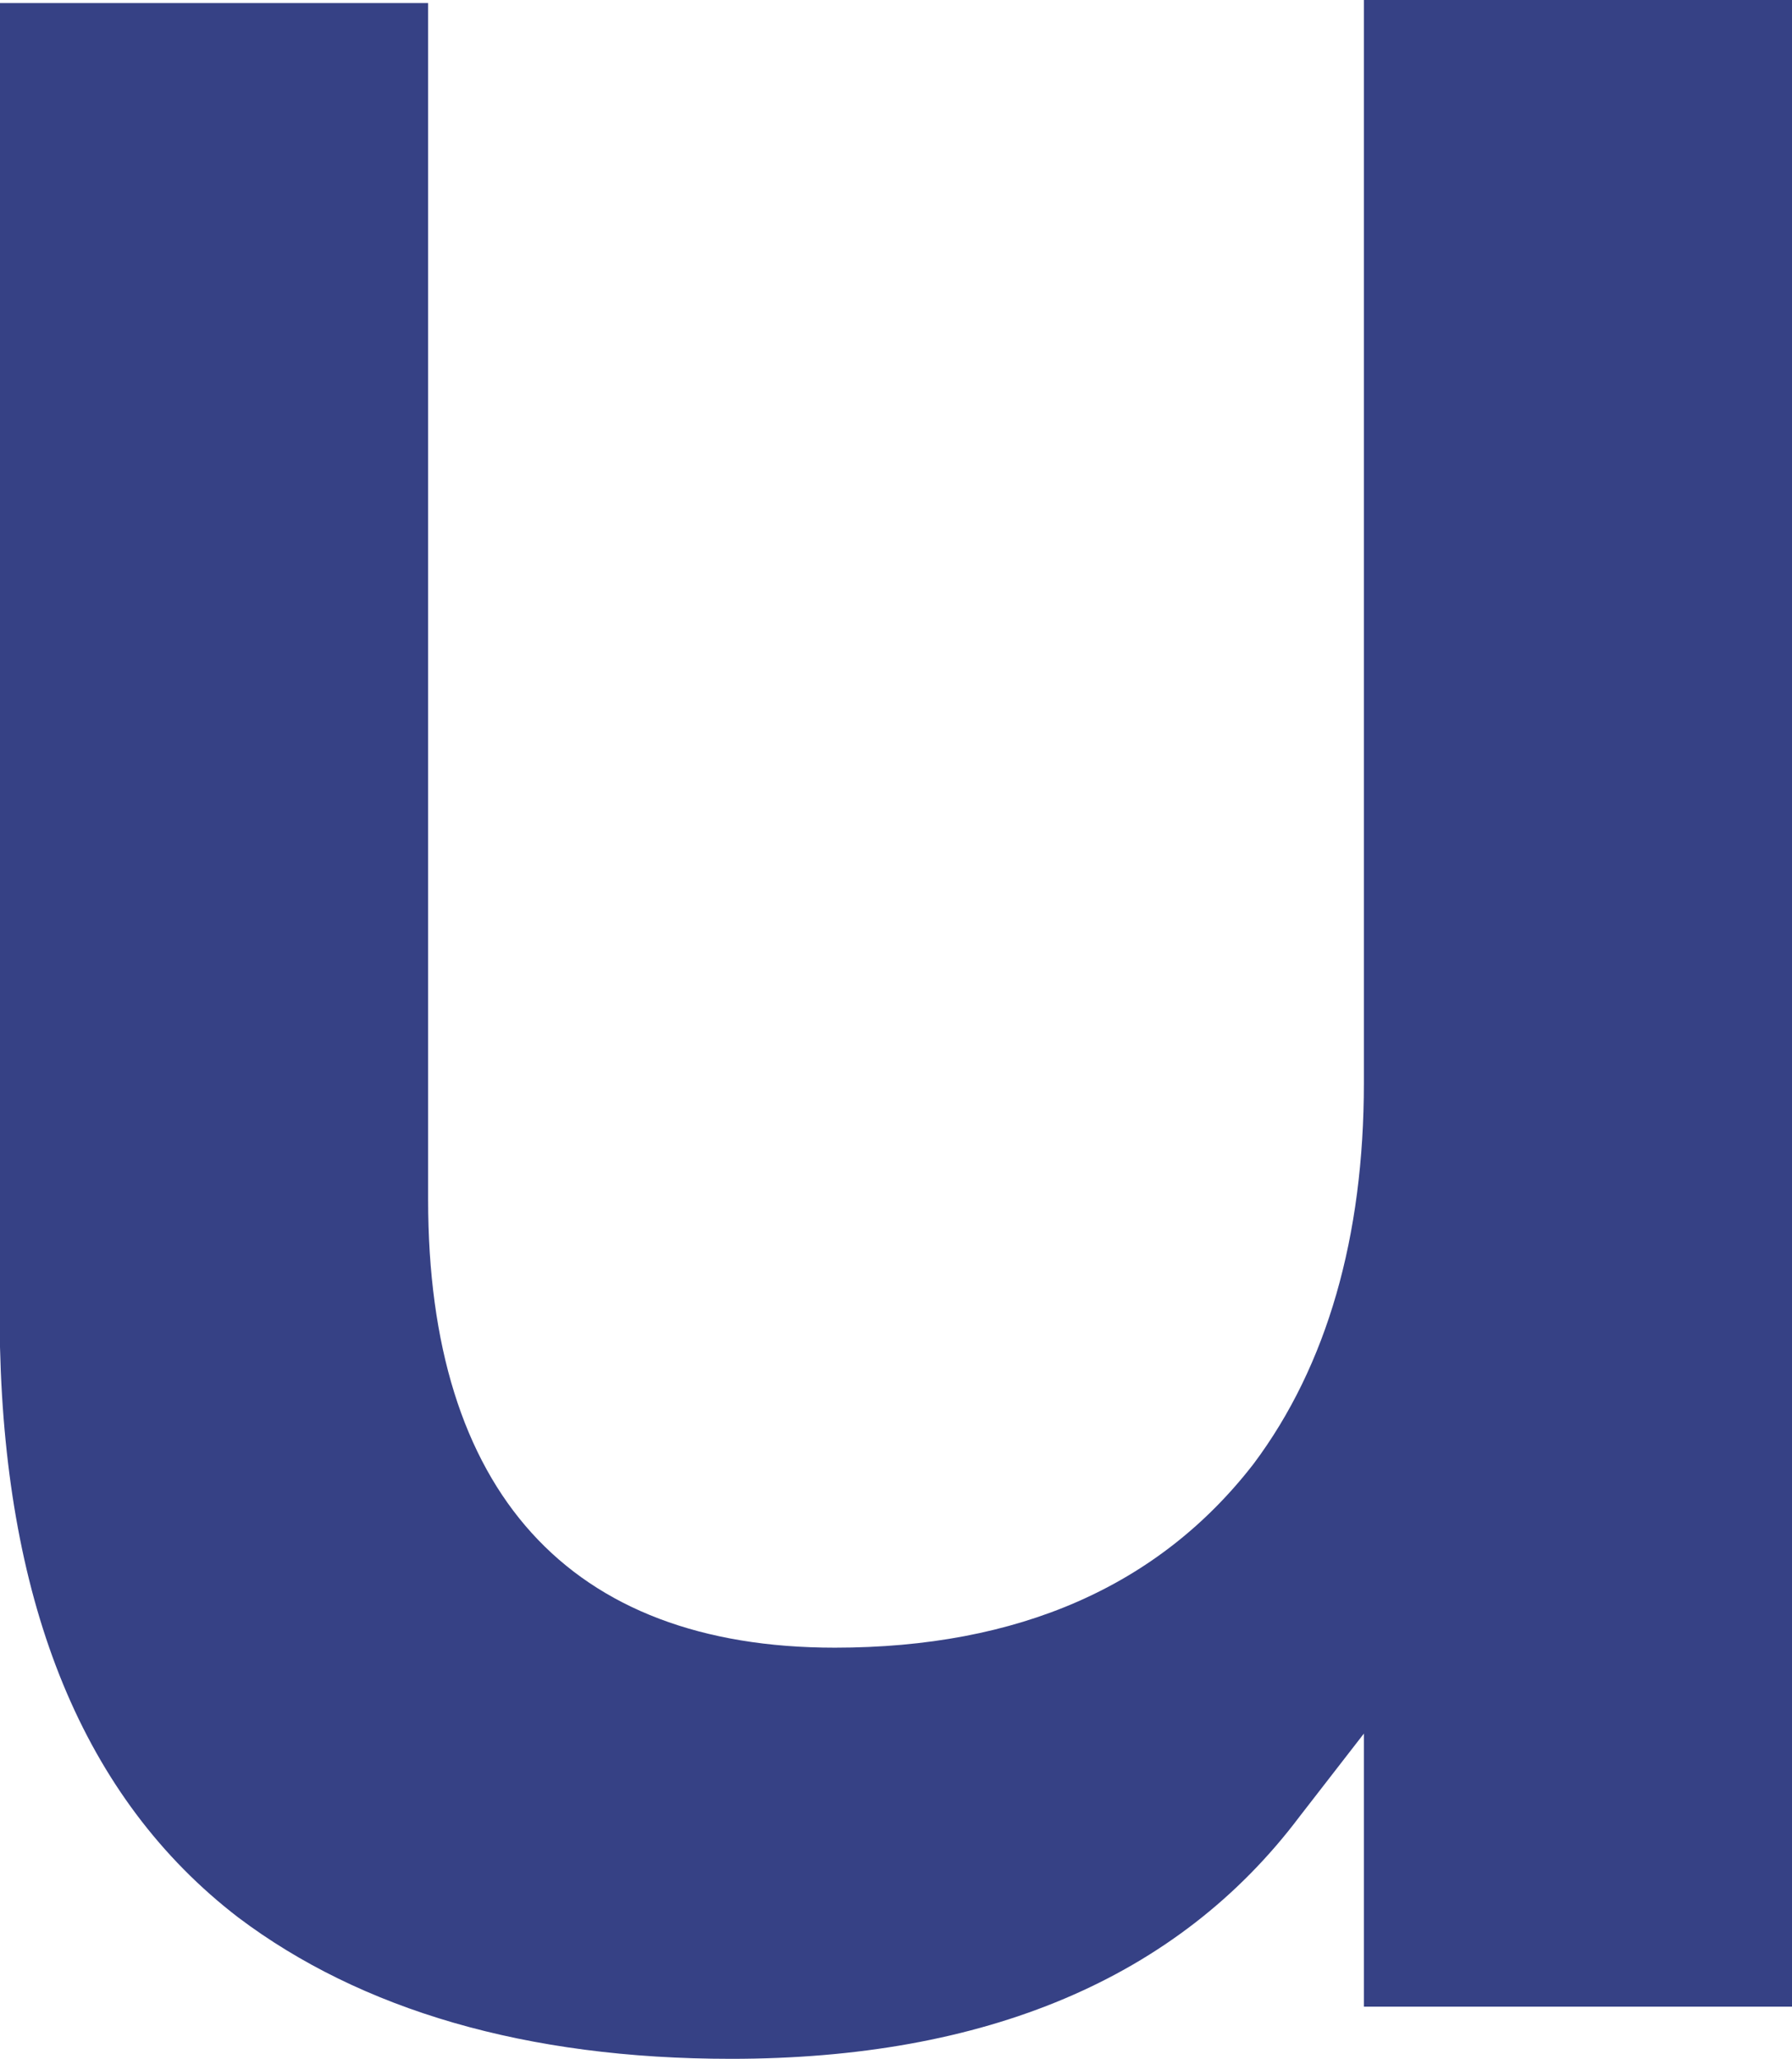
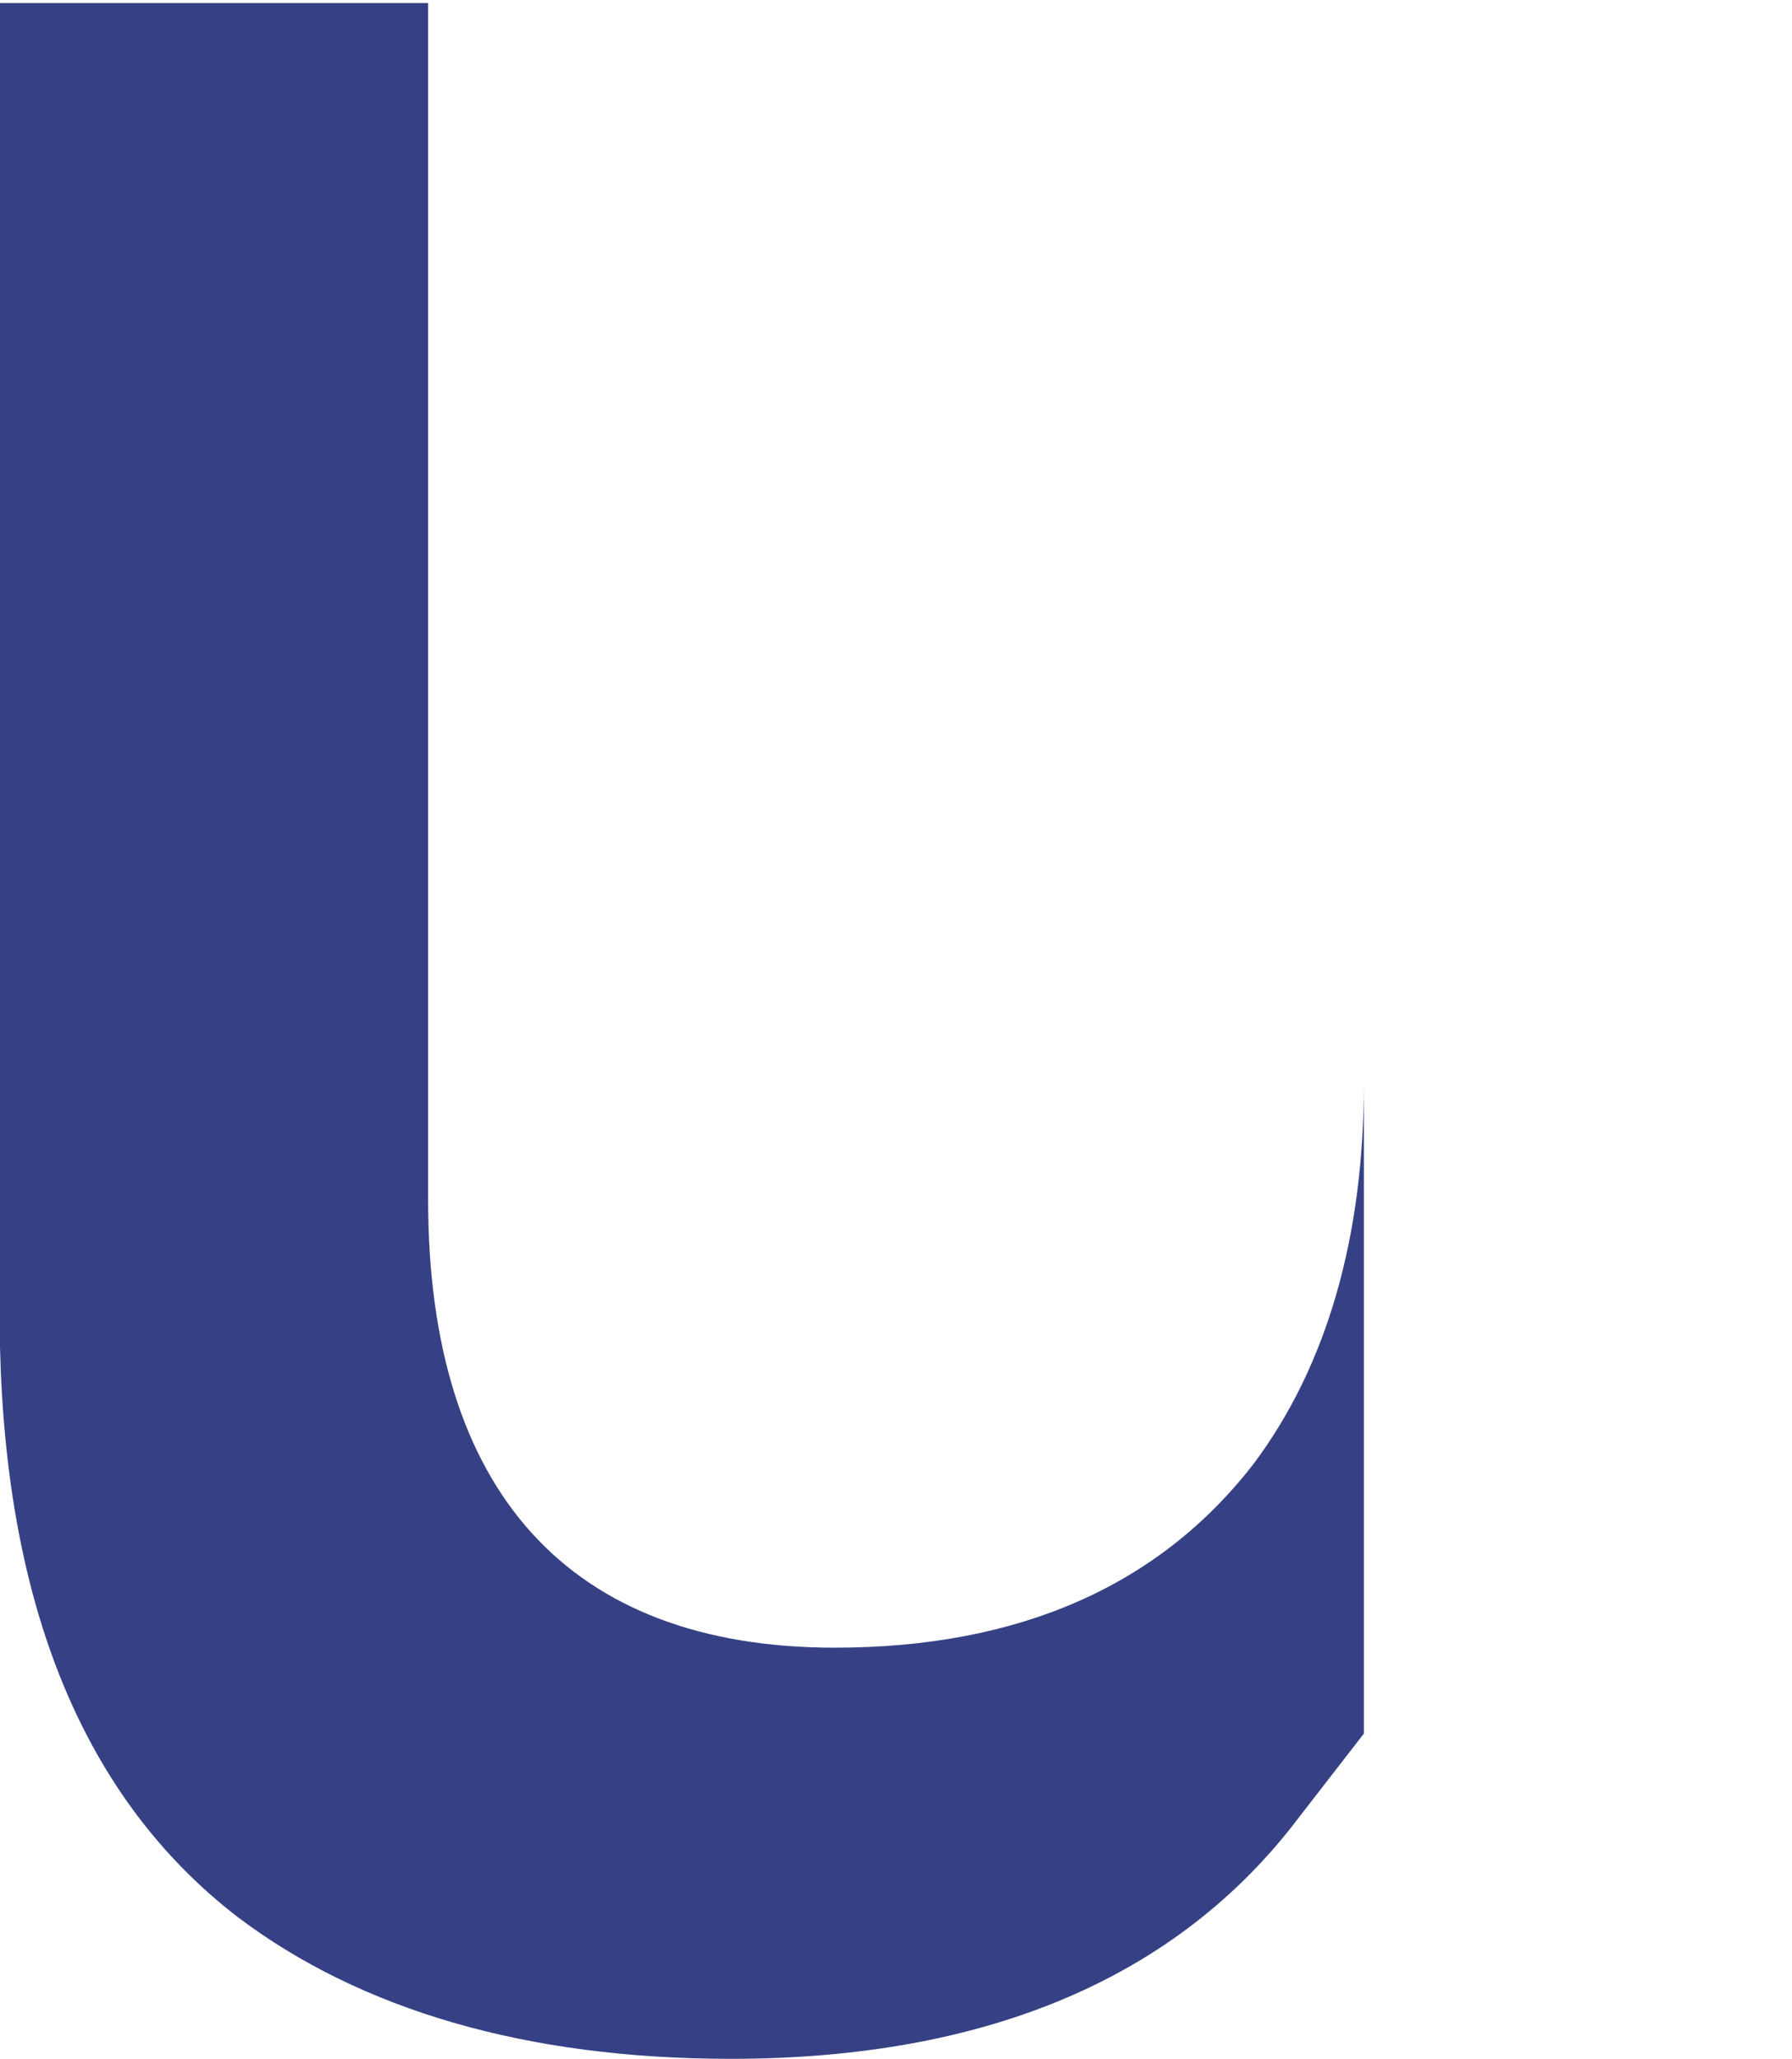
<svg xmlns="http://www.w3.org/2000/svg" width="236" height="271" viewBox="0 0 236 271" fill="none">
-   <path d="M31.413 252.422C47.522 264.538 69.27 271 96.253 271C129.679 271 155.051 260.499 171.16 239.094L179.618 228.189V264.134H236V0H179.618V142.568C179.618 162.762 174.785 179.724 165.119 192.648C152.635 208.803 134.109 216.881 109.945 216.881C74.908 216.881 56.382 196.283 56.382 157.915V0.404H0V177.301C0.805 211.227 10.874 236.671 31.413 252.422Z" fill="#364185" />
+   <path d="M31.413 252.422C47.522 264.538 69.27 271 96.253 271C129.679 271 155.051 260.499 171.16 239.094L179.618 228.189V264.134V0H179.618V142.568C179.618 162.762 174.785 179.724 165.119 192.648C152.635 208.803 134.109 216.881 109.945 216.881C74.908 216.881 56.382 196.283 56.382 157.915V0.404H0V177.301C0.805 211.227 10.874 236.671 31.413 252.422Z" fill="#364185" />
</svg>